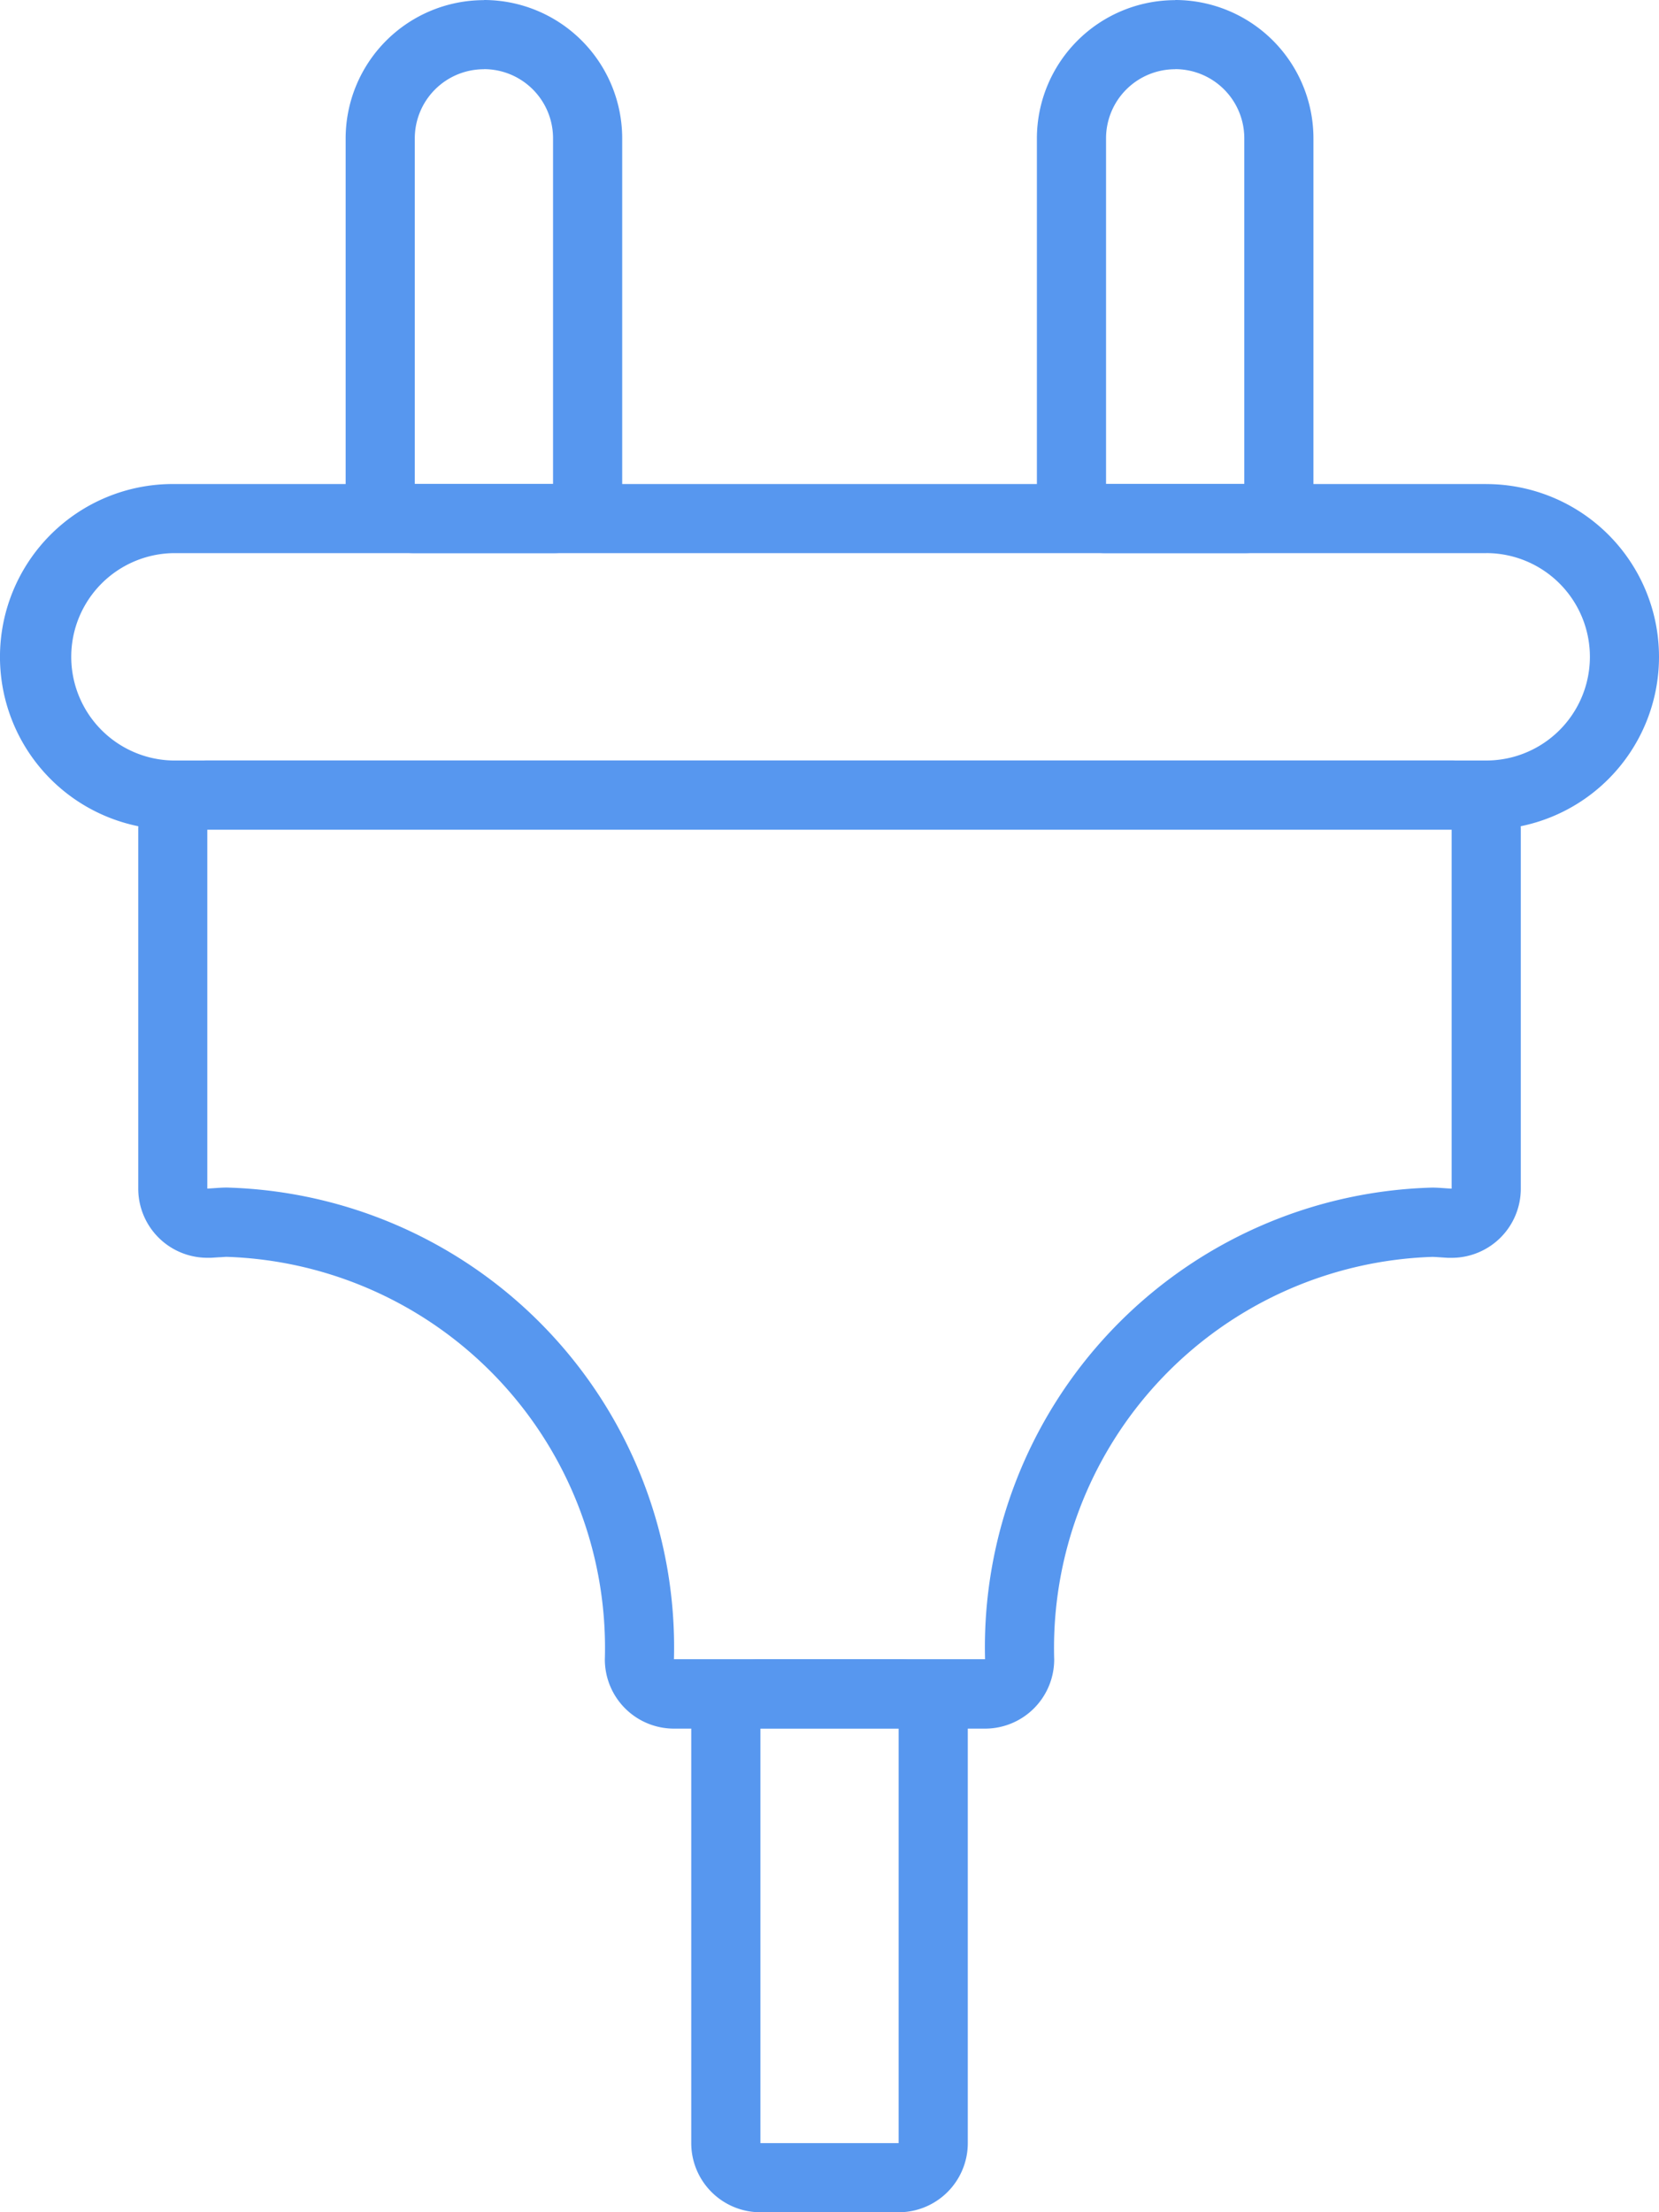
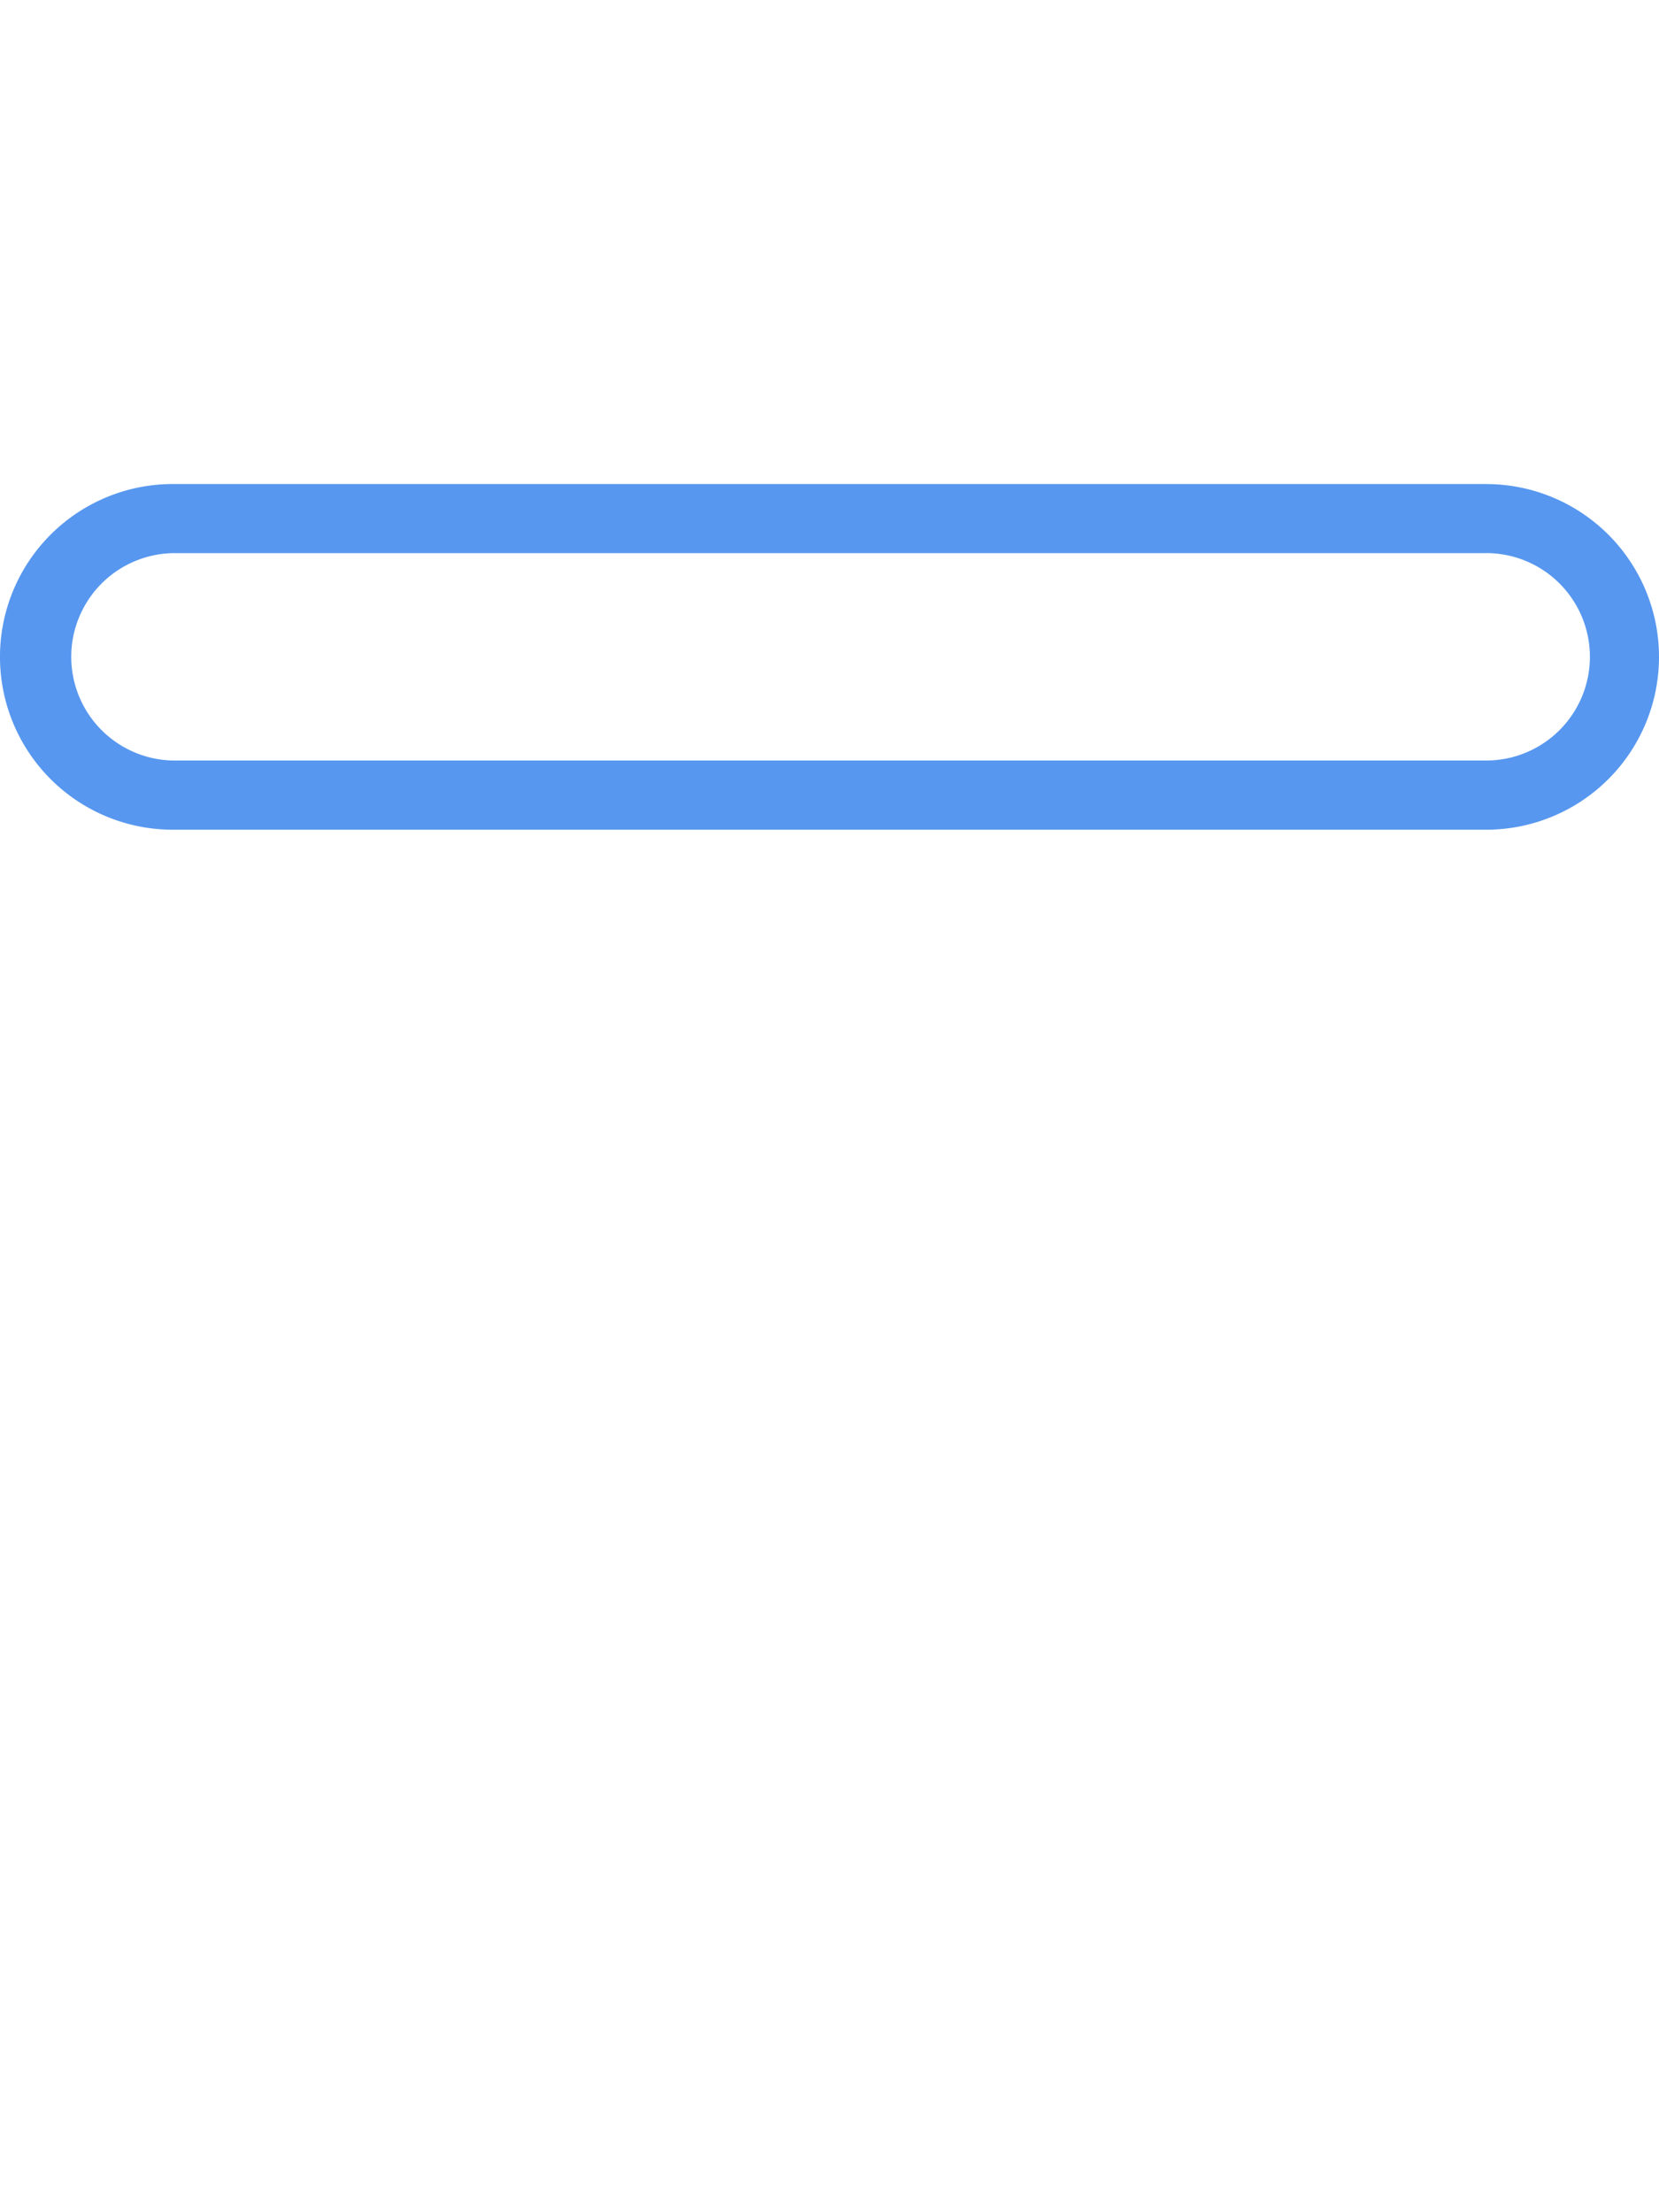
<svg xmlns="http://www.w3.org/2000/svg" width="37.5" height="50" viewBox="0 0 37.5 50">
  <g id="plug" transform="translate(-36 -160)">
-     <path id="Path_13942" data-name="Path 13942" d="M44.125,161.563a1.562,1.562,0,0,1,1.563,1.563v7.813H42.563v-7.812a1.562,1.562,0,0,1,1.563-1.562m0-1.562A3.128,3.128,0,0,0,41,163.125v7.813a1.563,1.563,0,0,0,1.563,1.563h3.125a1.563,1.563,0,0,0,1.563-1.562v-7.812A3.128,3.128,0,0,0,44.125,160Z" transform="translate(2.813)" fill="#5797ef" />
-     <path id="Path_13943" data-name="Path 13943" d="M54.125,161.563a1.562,1.562,0,0,1,1.563,1.563v7.813H52.563v-7.812a1.562,1.562,0,0,1,1.563-1.562m0-1.562A3.128,3.128,0,0,0,51,163.125v7.813a1.563,1.563,0,0,0,1.563,1.563h3.125a1.563,1.563,0,0,0,1.563-1.562v-7.812A3.128,3.128,0,0,0,54.125,160Z" transform="translate(8.438)" fill="#5797ef" />
-     <path id="Path_13944" data-name="Path 13944" d="M67.688,172.563v8.114c-.144-.006-.292-.023-.439-.023a10.394,10.394,0,0,0-10.108,10.659H50.109A10.394,10.394,0,0,0,40,180.653c-.145,0-.3.017-.439.023v-8.114H67.688m0-1.562H39.563A1.563,1.563,0,0,0,38,172.563v8.114a1.562,1.562,0,0,0,1.563,1.563c.028,0,.055,0,.083,0l.184-.012c.058,0,.116-.009.172-.009a8.844,8.844,0,0,1,8.545,9.1,1.563,1.563,0,0,0,1.563,1.563h7.031a1.563,1.563,0,0,0,1.563-1.562,8.844,8.844,0,0,1,8.545-9.1c.056,0,.114.006.172.009l.184.012c.028,0,.055,0,.083,0a1.562,1.562,0,0,0,1.563-1.562v-8.114A1.563,1.563,0,0,0,67.688,171Z" transform="translate(1.125 6.188)" fill="#5797ef" />
    <path id="Path_13945" data-name="Path 13945" d="M69.594,168.563a2.344,2.344,0,0,1,0,4.688H39.906a2.344,2.344,0,0,1,0-4.687H69.594m0-1.562H39.906a3.906,3.906,0,0,0,0,7.813H69.594a3.906,3.906,0,0,0,0-7.812Z" transform="translate(0 3.938)" fill="#5797ef" />
-     <path id="Path_13946" data-name="Path 13946" d="M50.688,185.563v9.375H47.563v-9.375h3.125m0-1.562H47.563A1.563,1.563,0,0,0,46,185.563v9.375a1.563,1.563,0,0,0,1.563,1.563h3.125a1.563,1.563,0,0,0,1.563-1.562v-9.375A1.563,1.563,0,0,0,50.688,184Z" transform="translate(5.625 13.5)" fill="#5797ef" />
  </g>
</svg>